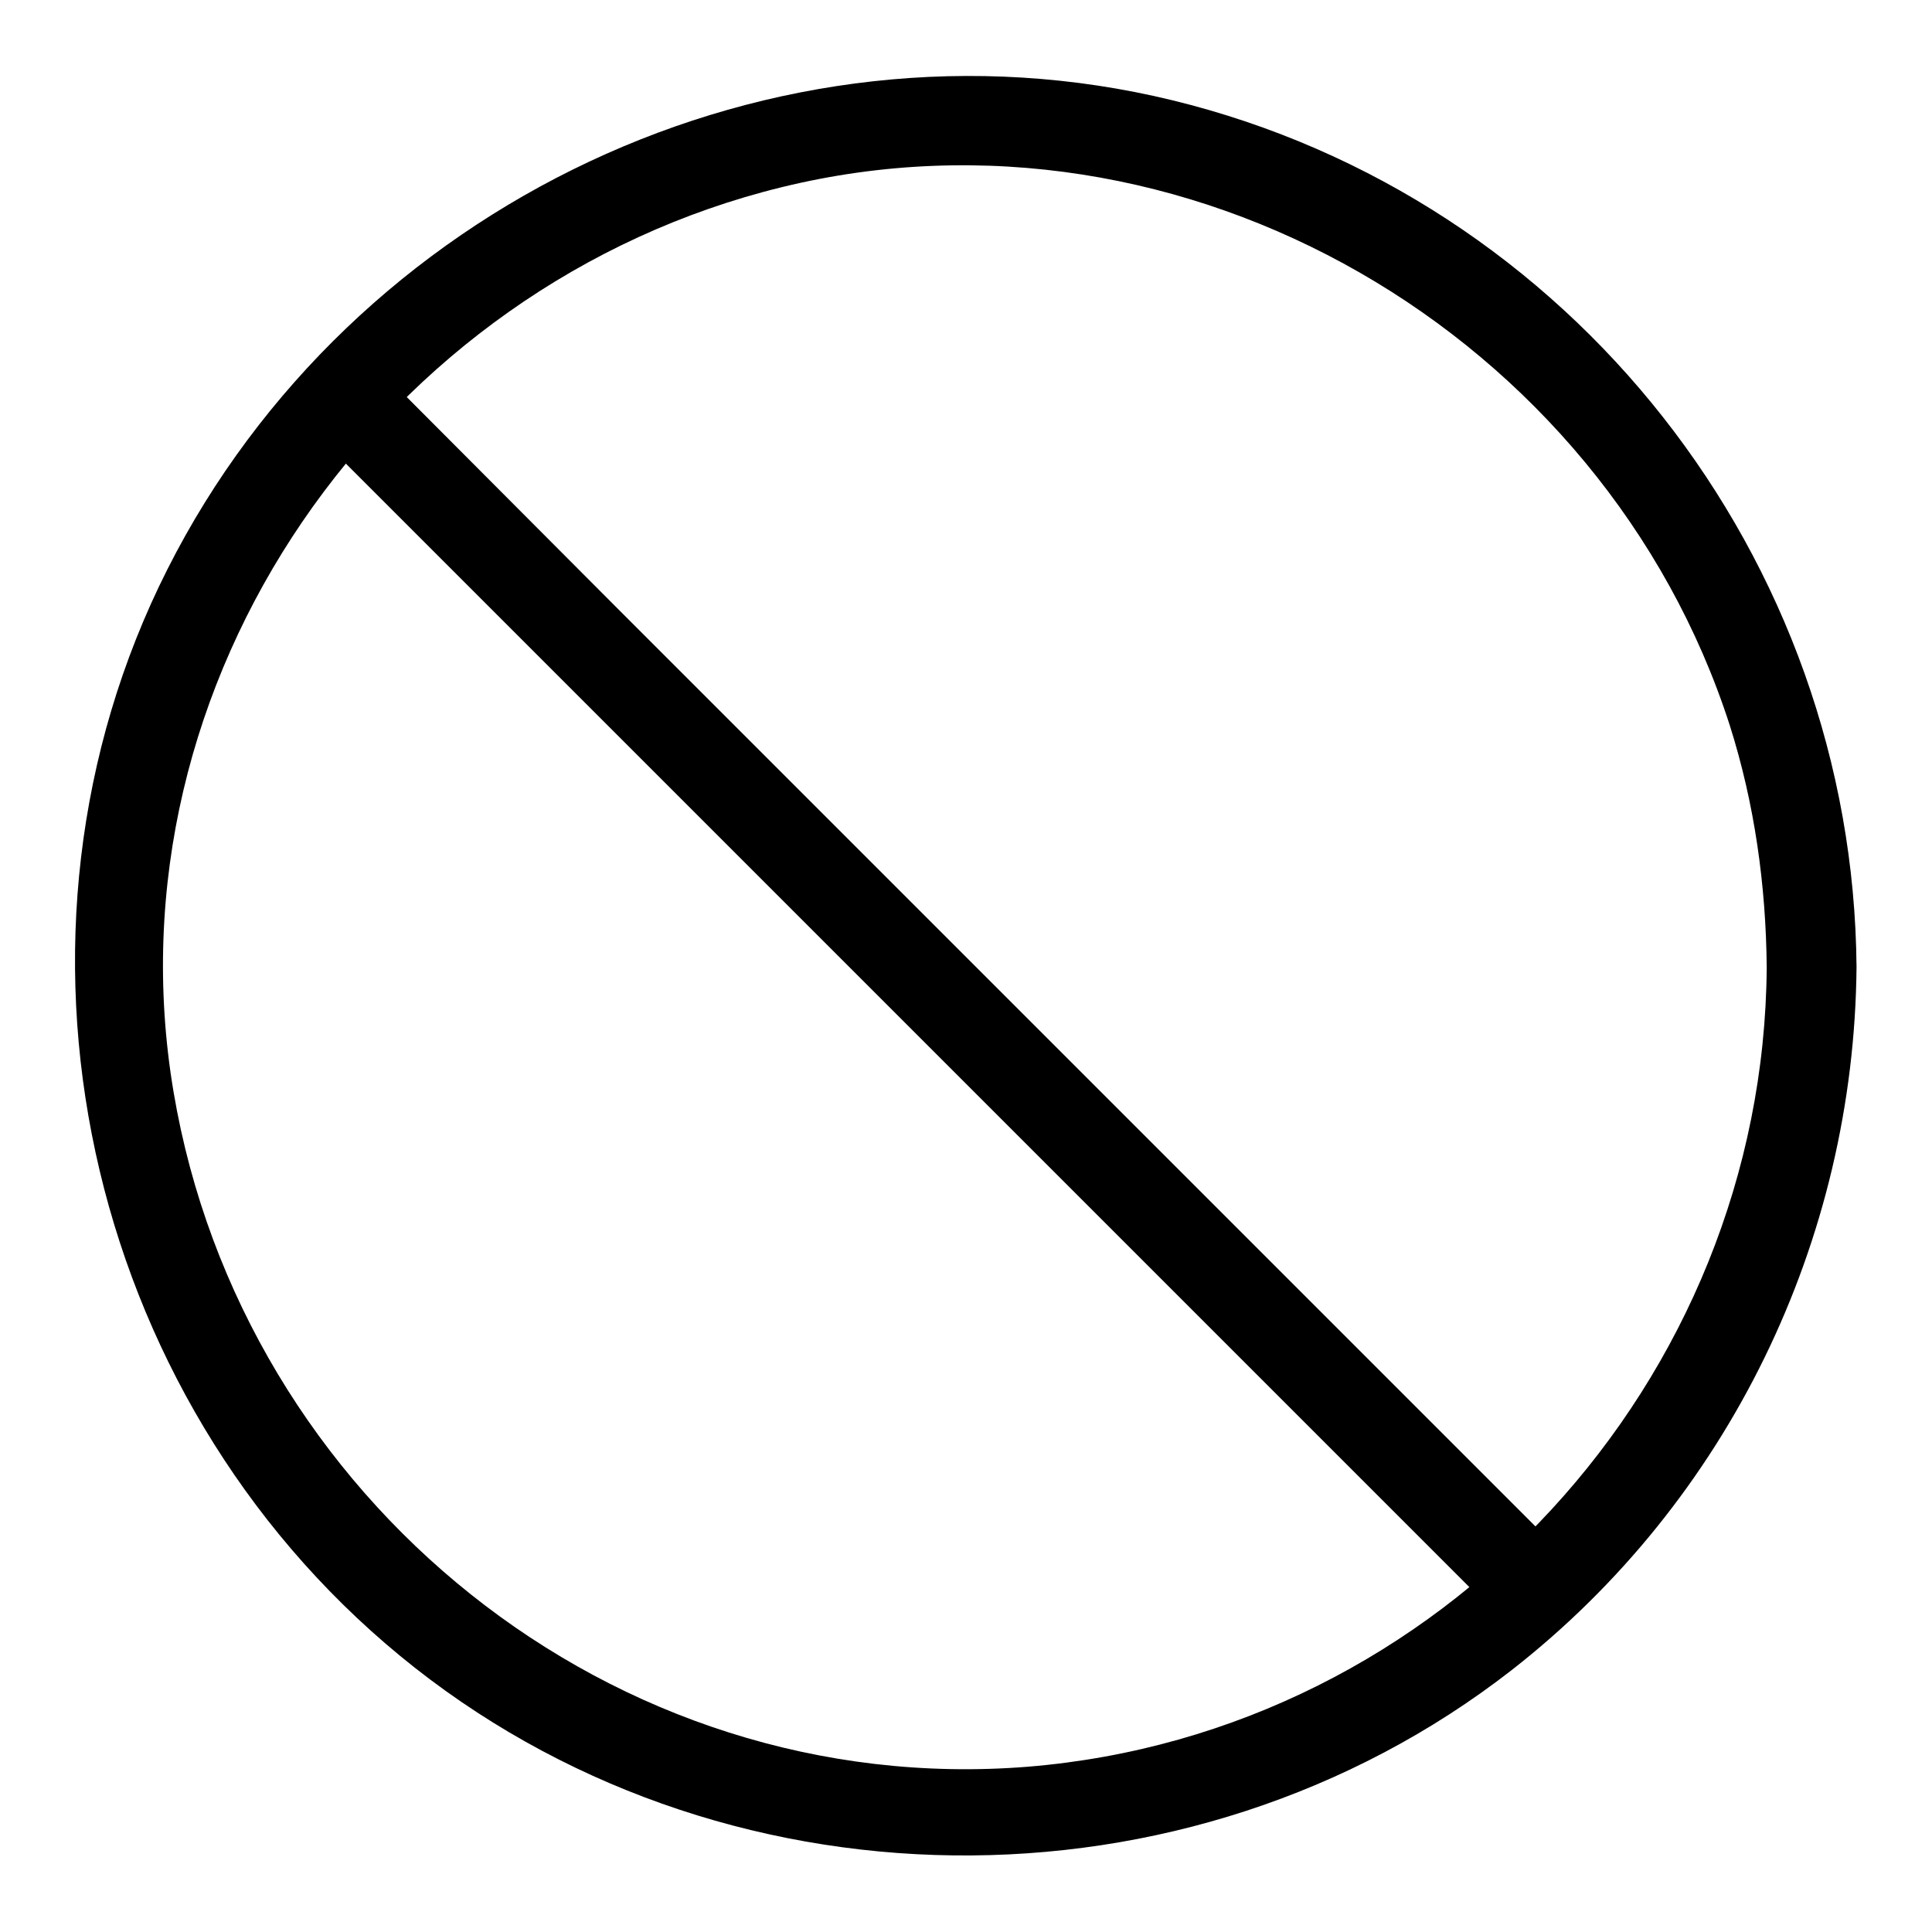
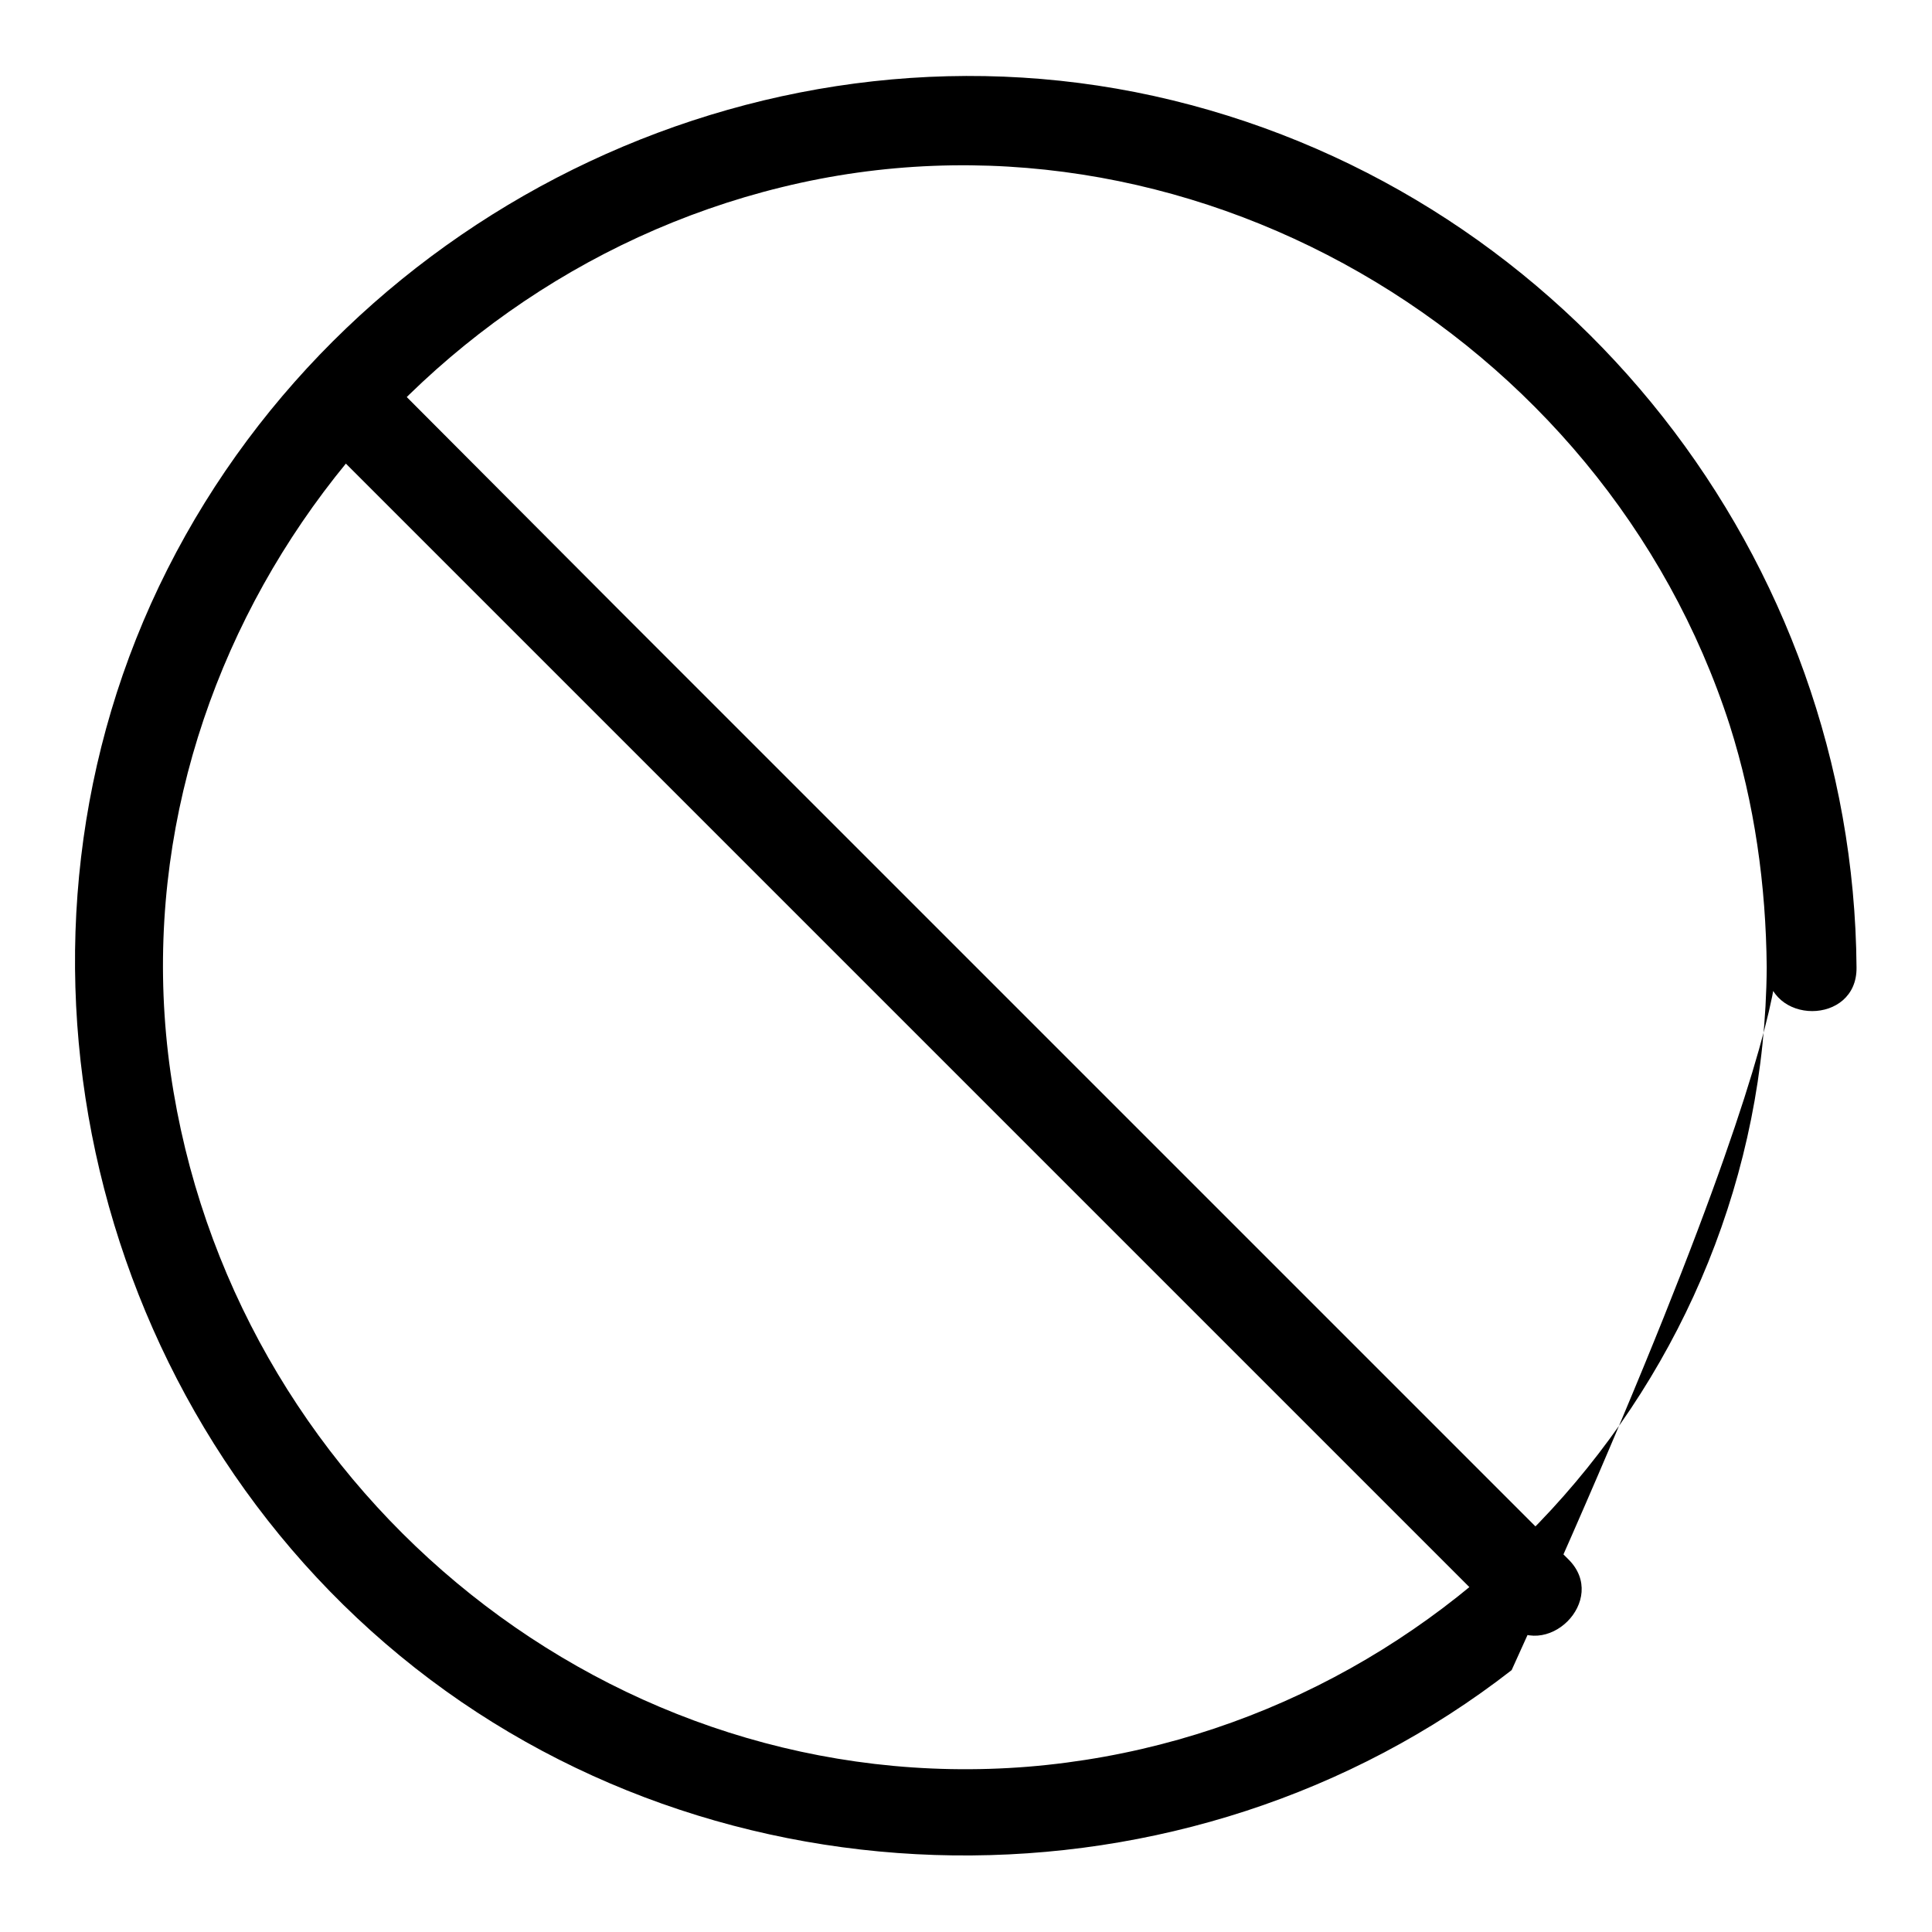
<svg xmlns="http://www.w3.org/2000/svg" version="1.1" x="0px" y="0px" viewBox="0 0 256 256" enable-background="new 0 0 256 256" xml:space="preserve">
  <g>
-     <path fill="#000000" d="M234.1,128.2c-0.4,54.8-43,101.4-97.9,105.9c-55,4.4-104.1-35.5-113.2-89.4C13.8,90.2,50.8,37.7,103.6,24.8 C157,11.7,212.5,44.3,229.2,96.1C232.5,106.5,234,117.3,234.1,128.2c0.1,7.7,12,7.7,11.9,0c-0.4-54.2-37.8-102-90.6-114.9 C102.5,0.4,46.6,27.1,22.2,75.4c-24.6,48.7-11.1,109.5,30.8,144c42,34.6,104.4,35.3,147.3,1.9c28.7-22.4,45.4-56.9,45.7-93.2 C246.1,120.5,234.1,120.5,234.1,128.2L234.1,128.2z M41,56.6l126,126l32.4,32.4c5.4,5.4,13.9-3,8.4-8.4l-126-126L49.5,48.2 C44,42.8,35.6,51.2,41,56.6z" />
+     <path fill="#000000" d="M234.1,128.2c-0.4,54.8-43,101.4-97.9,105.9c-55,4.4-104.1-35.5-113.2-89.4C13.8,90.2,50.8,37.7,103.6,24.8 C157,11.7,212.5,44.3,229.2,96.1C232.5,106.5,234,117.3,234.1,128.2c0.1,7.7,12,7.7,11.9,0c-0.4-54.2-37.8-102-90.6-114.9 C102.5,0.4,46.6,27.1,22.2,75.4c-24.6,48.7-11.1,109.5,30.8,144c42,34.6,104.4,35.3,147.3,1.9C246.1,120.5,234.1,120.5,234.1,128.2L234.1,128.2z M41,56.6l126,126l32.4,32.4c5.4,5.4,13.9-3,8.4-8.4l-126-126L49.5,48.2 C44,42.8,35.6,51.2,41,56.6z" />
  </g>
</svg>